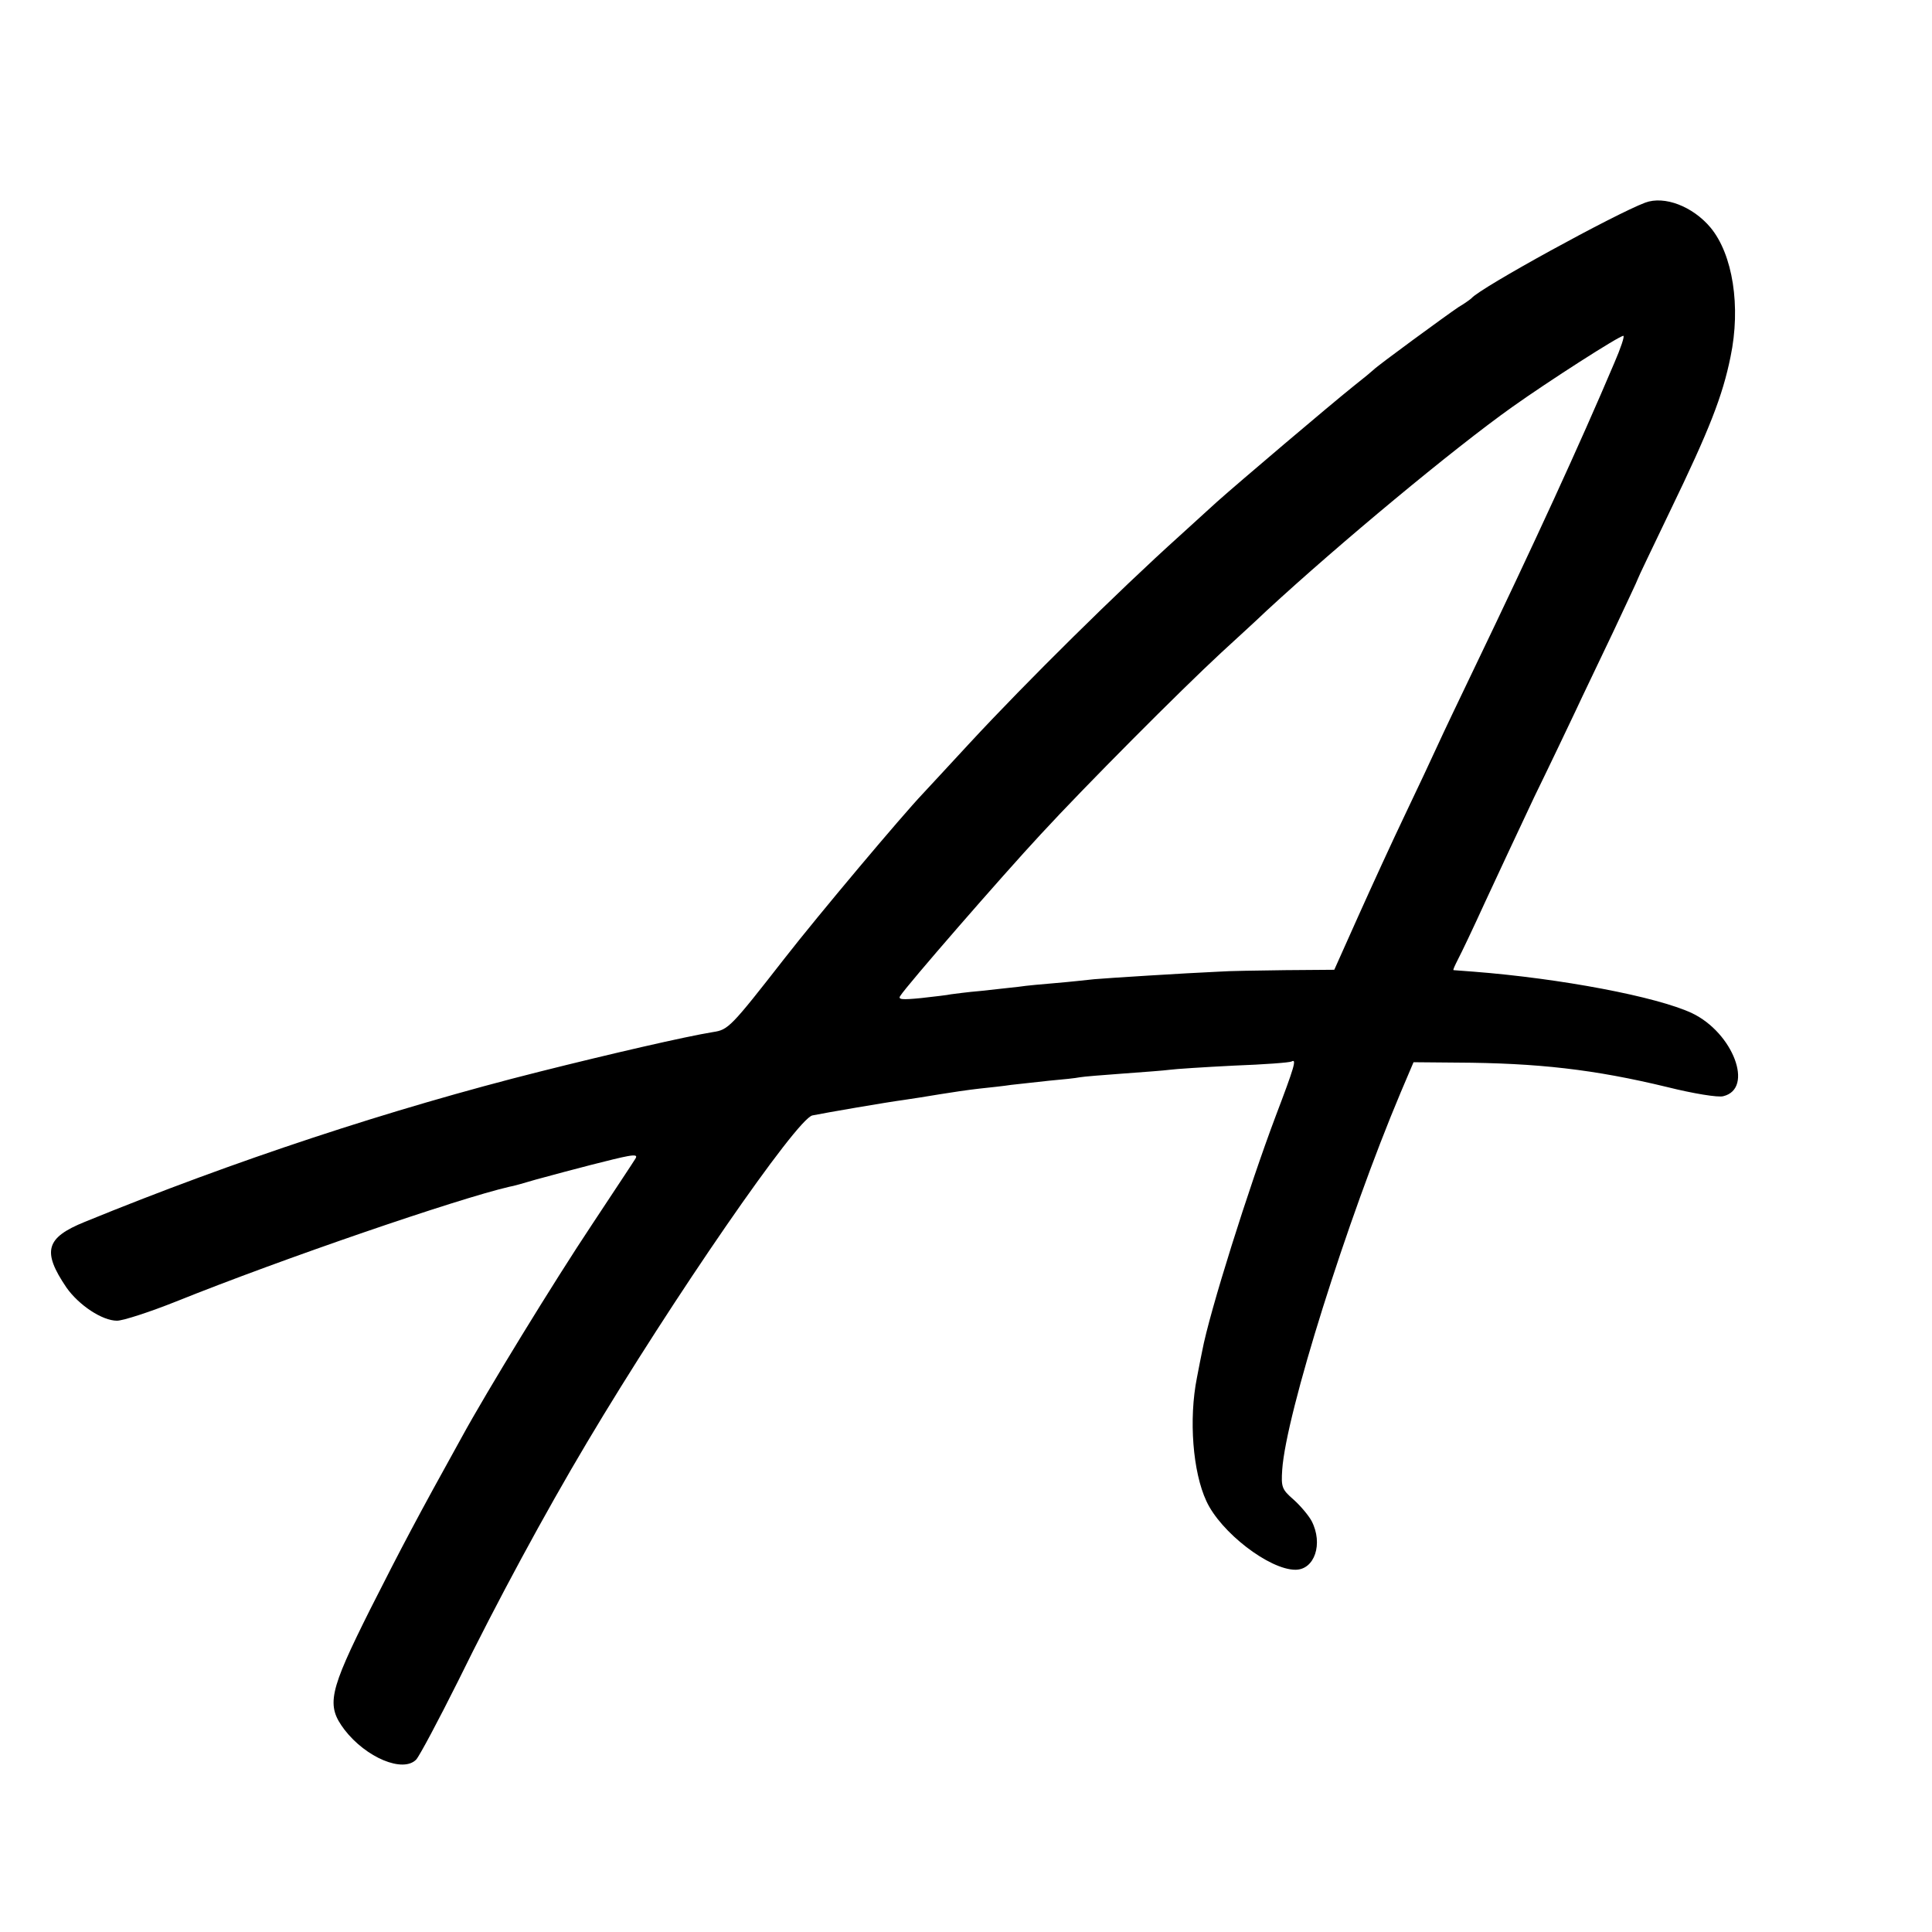
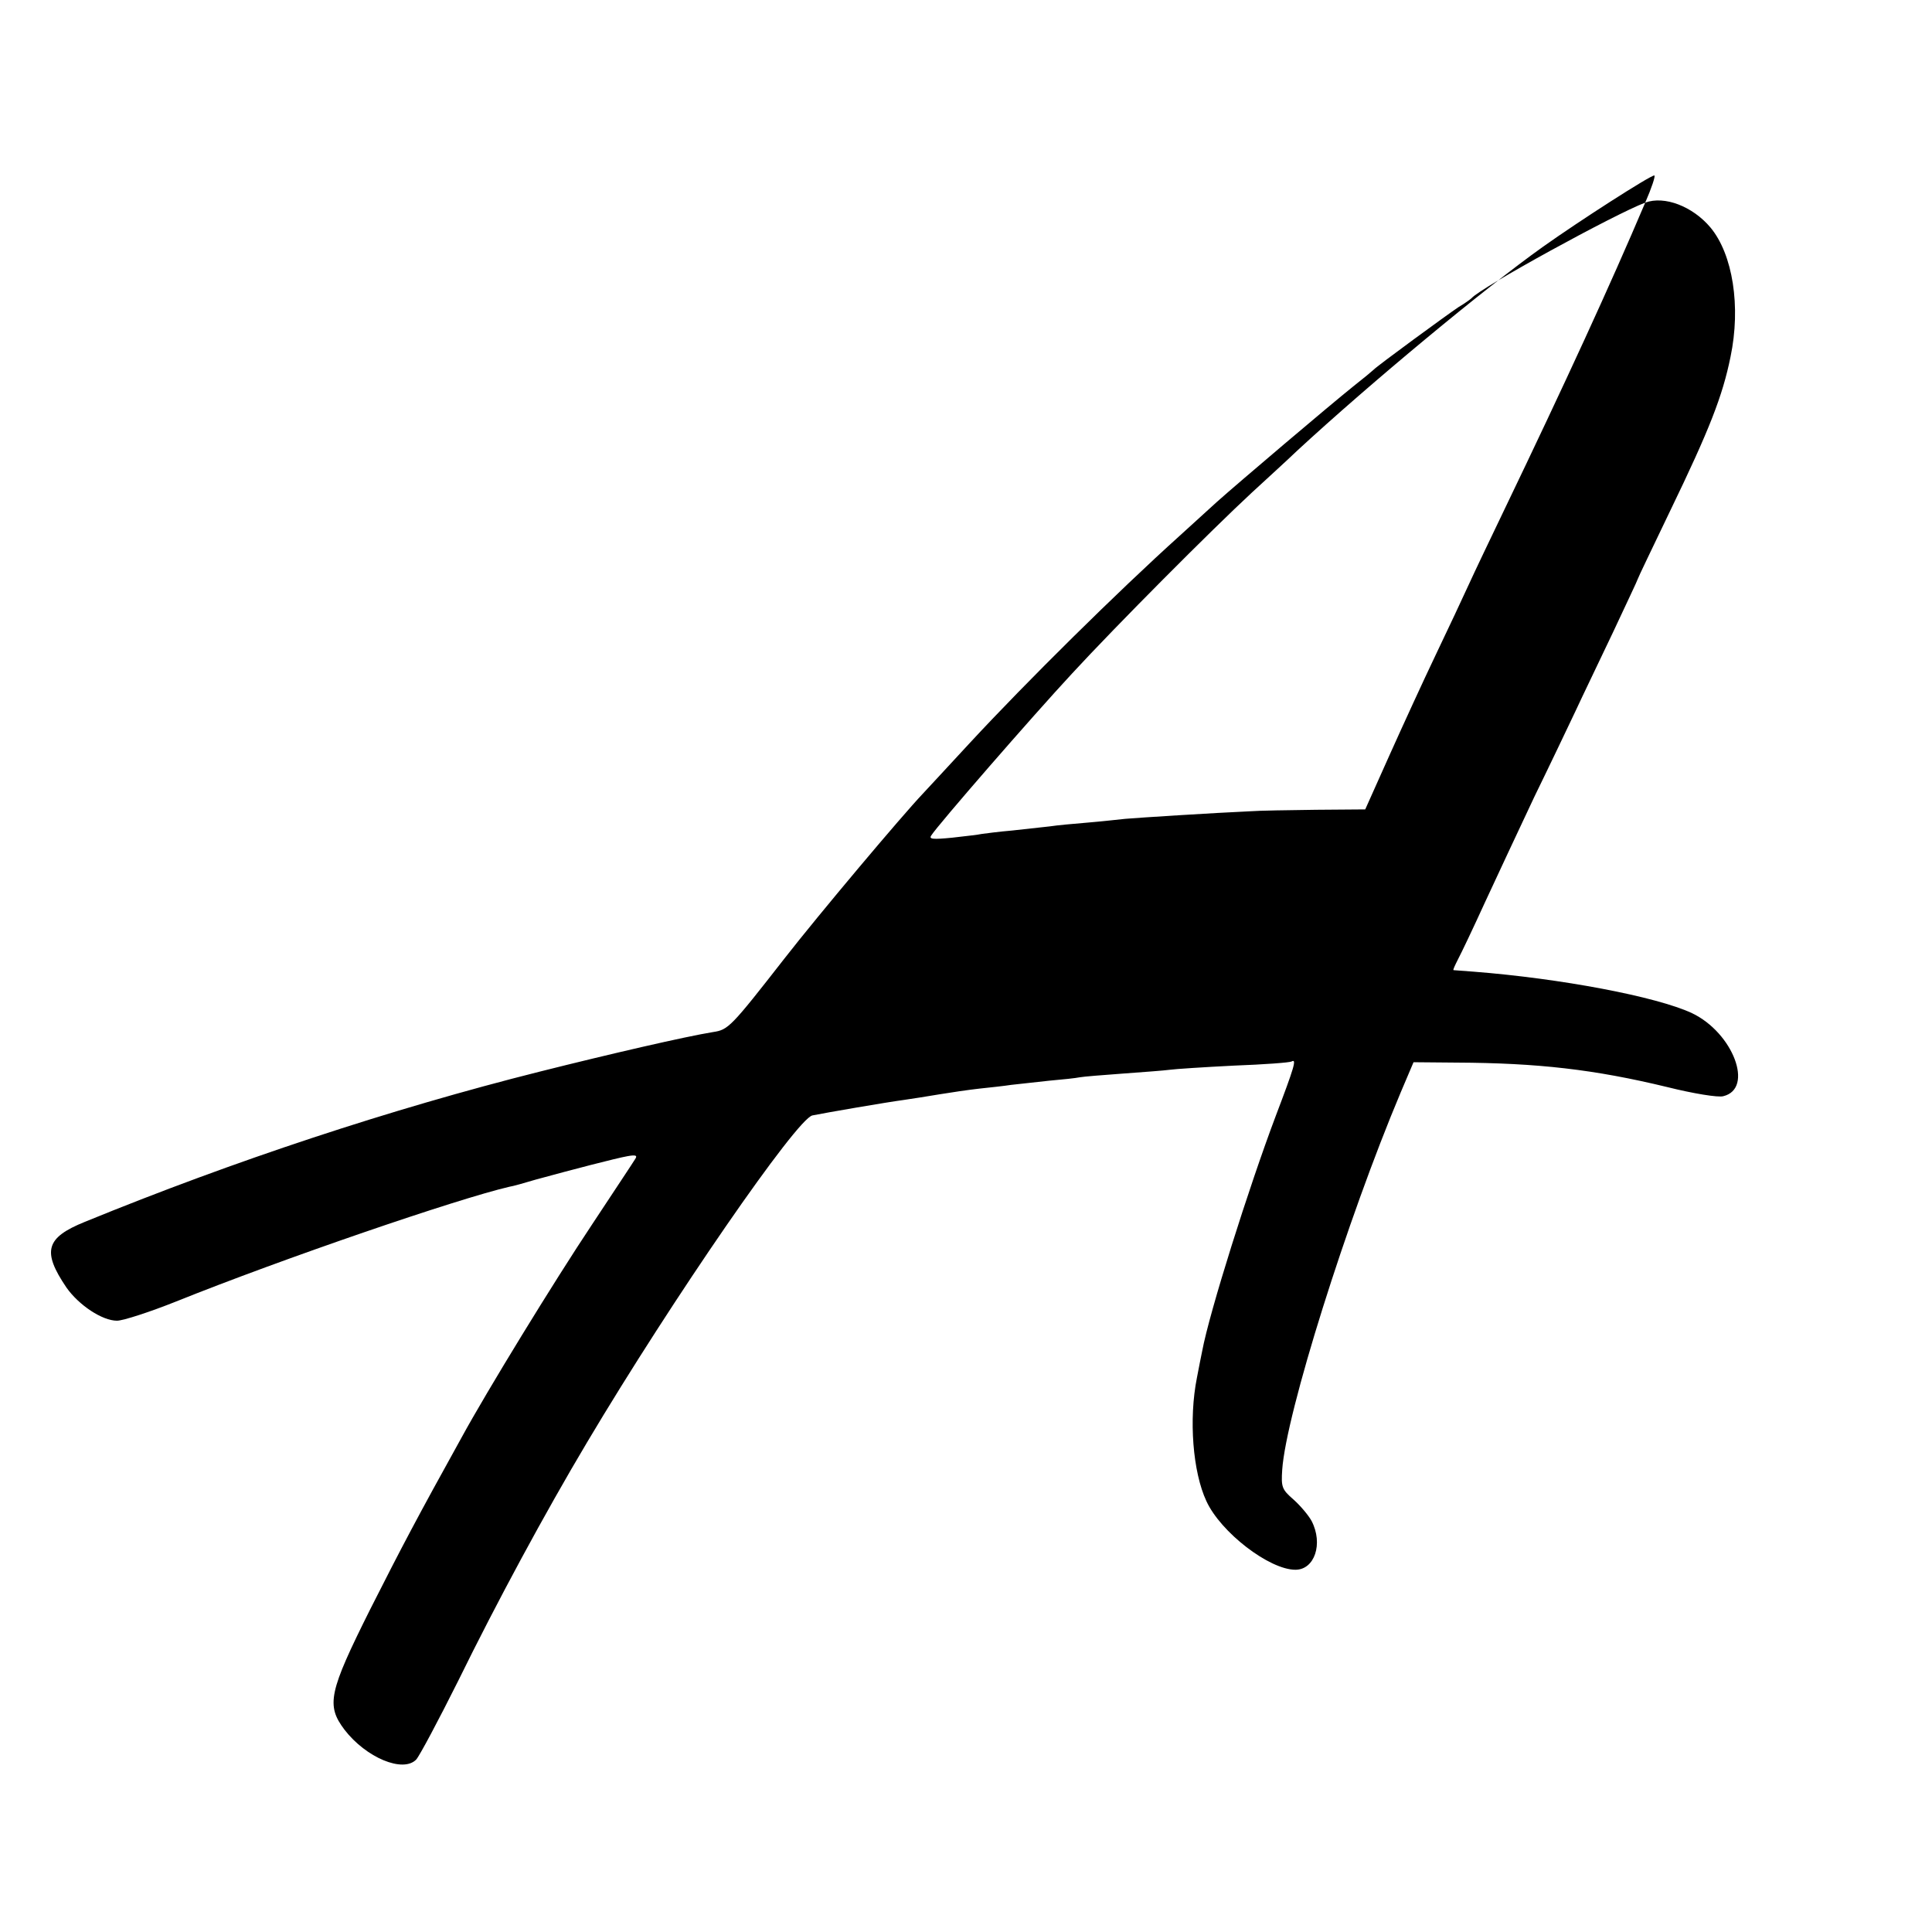
<svg xmlns="http://www.w3.org/2000/svg" version="1.0" width="512pt" height="512pt" viewBox="0 0 512 512" preserveAspectRatio="xMidYMid meet">
  <g transform="translate(0,512) scale(0.1,-0.1)" fill="#000000" stroke="none">
-     <path d="M4360 4583 c-80 -30 -436 -225 -460 -253 -3 -3 -18 -14 -35 -24 -30 -20 -216 -156 -225 -166 -3 -3 -27 -23 -55 -45 -60 -48 -304 -255 -360 -305 -22 -20 -67 -61 -100 -91 -162 -146 -404 -385 -555 -548 -58 -63 -114 -123 -125 -135 -55 -58 -274 -318 -366 -436 -142 -182 -149 -189 -189 -195 -74 -12 -273 -58 -460 -105 -394 -99 -809 -236 -1205 -398 -104 -42 -114 -78 -49 -174 33 -47 95 -88 134 -88 16 0 87 23 157 51 281 113 745 272 883 304 8 1 40 10 70 19 95 26 214 57 243 62 22 4 27 2 20 -8 -4 -7 -56 -85 -114 -173 -100 -150 -279 -442 -346 -565 -118 -213 -157 -287 -242 -455 -110 -220 -117 -254 -68 -319 57 -74 155 -115 190 -79 9 10 59 104 111 208 103 210 230 445 342 633 226 380 556 858 597 866 34 7 197 35 242 41 22 3 65 10 95 15 30 5 78 12 105 15 28 3 66 7 85 10 19 2 64 7 100 11 35 3 72 7 81 9 10 2 62 6 116 10 54 4 109 8 123 10 14 2 90 7 170 11 80 3 148 8 153 11 14 8 7 -15 -42 -144 -72 -191 -176 -521 -195 -623 -3 -14 -9 -45 -14 -71 -22 -110 -11 -250 25 -327 38 -83 167 -182 236 -182 51 0 74 69 43 129 -8 15 -30 41 -48 57 -31 27 -33 33 -30 79 10 148 172 663 314 1000 l34 80 114 -1 c215 -1 365 -18 559 -65 68 -17 135 -28 148 -24 82 20 26 168 -83 220 -94 44 -348 92 -579 110 -27 2 -51 4 -53 4 -2 1 4 13 12 29 8 15 40 82 71 150 31 67 90 193 131 280 42 86 91 189 109 227 18 39 63 132 99 208 36 77 66 140 66 142 0 2 39 83 86 181 105 217 139 305 160 408 28 134 6 272 -53 343 -47 56 -122 85 -173 66z m-82 -425 c-92 -217 -212 -478 -373 -813 -37 -77 -80 -167 -95 -200 -15 -33 -54 -116 -87 -185 -33 -69 -88 -189 -123 -267 l-64 -143 -130 -1 c-72 -1 -151 -2 -176 -4 -91 -4 -296 -17 -330 -20 -19 -2 -64 -7 -100 -10 -36 -3 -81 -7 -100 -10 -19 -2 -64 -7 -100 -11 -36 -3 -72 -8 -80 -9 -8 -2 -44 -6 -79 -10 -51 -5 -62 -4 -55 6 16 26 268 316 373 429 118 128 369 380 477 480 39 36 93 85 120 111 194 179 495 429 651 540 97 69 284 189 295 189 4 0 -7 -33 -24 -72z" />
+     <path d="M4360 4583 c-80 -30 -436 -225 -460 -253 -3 -3 -18 -14 -35 -24 -30 -20 -216 -156 -225 -166 -3 -3 -27 -23 -55 -45 -60 -48 -304 -255 -360 -305 -22 -20 -67 -61 -100 -91 -162 -146 -404 -385 -555 -548 -58 -63 -114 -123 -125 -135 -55 -58 -274 -318 -366 -436 -142 -182 -149 -189 -189 -195 -74 -12 -273 -58 -460 -105 -394 -99 -809 -236 -1205 -398 -104 -42 -114 -78 -49 -174 33 -47 95 -88 134 -88 16 0 87 23 157 51 281 113 745 272 883 304 8 1 40 10 70 19 95 26 214 57 243 62 22 4 27 2 20 -8 -4 -7 -56 -85 -114 -173 -100 -150 -279 -442 -346 -565 -118 -213 -157 -287 -242 -455 -110 -220 -117 -254 -68 -319 57 -74 155 -115 190 -79 9 10 59 104 111 208 103 210 230 445 342 633 226 380 556 858 597 866 34 7 197 35 242 41 22 3 65 10 95 15 30 5 78 12 105 15 28 3 66 7 85 10 19 2 64 7 100 11 35 3 72 7 81 9 10 2 62 6 116 10 54 4 109 8 123 10 14 2 90 7 170 11 80 3 148 8 153 11 14 8 7 -15 -42 -144 -72 -191 -176 -521 -195 -623 -3 -14 -9 -45 -14 -71 -22 -110 -11 -250 25 -327 38 -83 167 -182 236 -182 51 0 74 69 43 129 -8 15 -30 41 -48 57 -31 27 -33 33 -30 79 10 148 172 663 314 1000 l34 80 114 -1 c215 -1 365 -18 559 -65 68 -17 135 -28 148 -24 82 20 26 168 -83 220 -94 44 -348 92 -579 110 -27 2 -51 4 -53 4 -2 1 4 13 12 29 8 15 40 82 71 150 31 67 90 193 131 280 42 86 91 189 109 227 18 39 63 132 99 208 36 77 66 140 66 142 0 2 39 83 86 181 105 217 139 305 160 408 28 134 6 272 -53 343 -47 56 -122 85 -173 66z c-92 -217 -212 -478 -373 -813 -37 -77 -80 -167 -95 -200 -15 -33 -54 -116 -87 -185 -33 -69 -88 -189 -123 -267 l-64 -143 -130 -1 c-72 -1 -151 -2 -176 -4 -91 -4 -296 -17 -330 -20 -19 -2 -64 -7 -100 -10 -36 -3 -81 -7 -100 -10 -19 -2 -64 -7 -100 -11 -36 -3 -72 -8 -80 -9 -8 -2 -44 -6 -79 -10 -51 -5 -62 -4 -55 6 16 26 268 316 373 429 118 128 369 380 477 480 39 36 93 85 120 111 194 179 495 429 651 540 97 69 284 189 295 189 4 0 -7 -33 -24 -72z" />
  </g>
</svg>